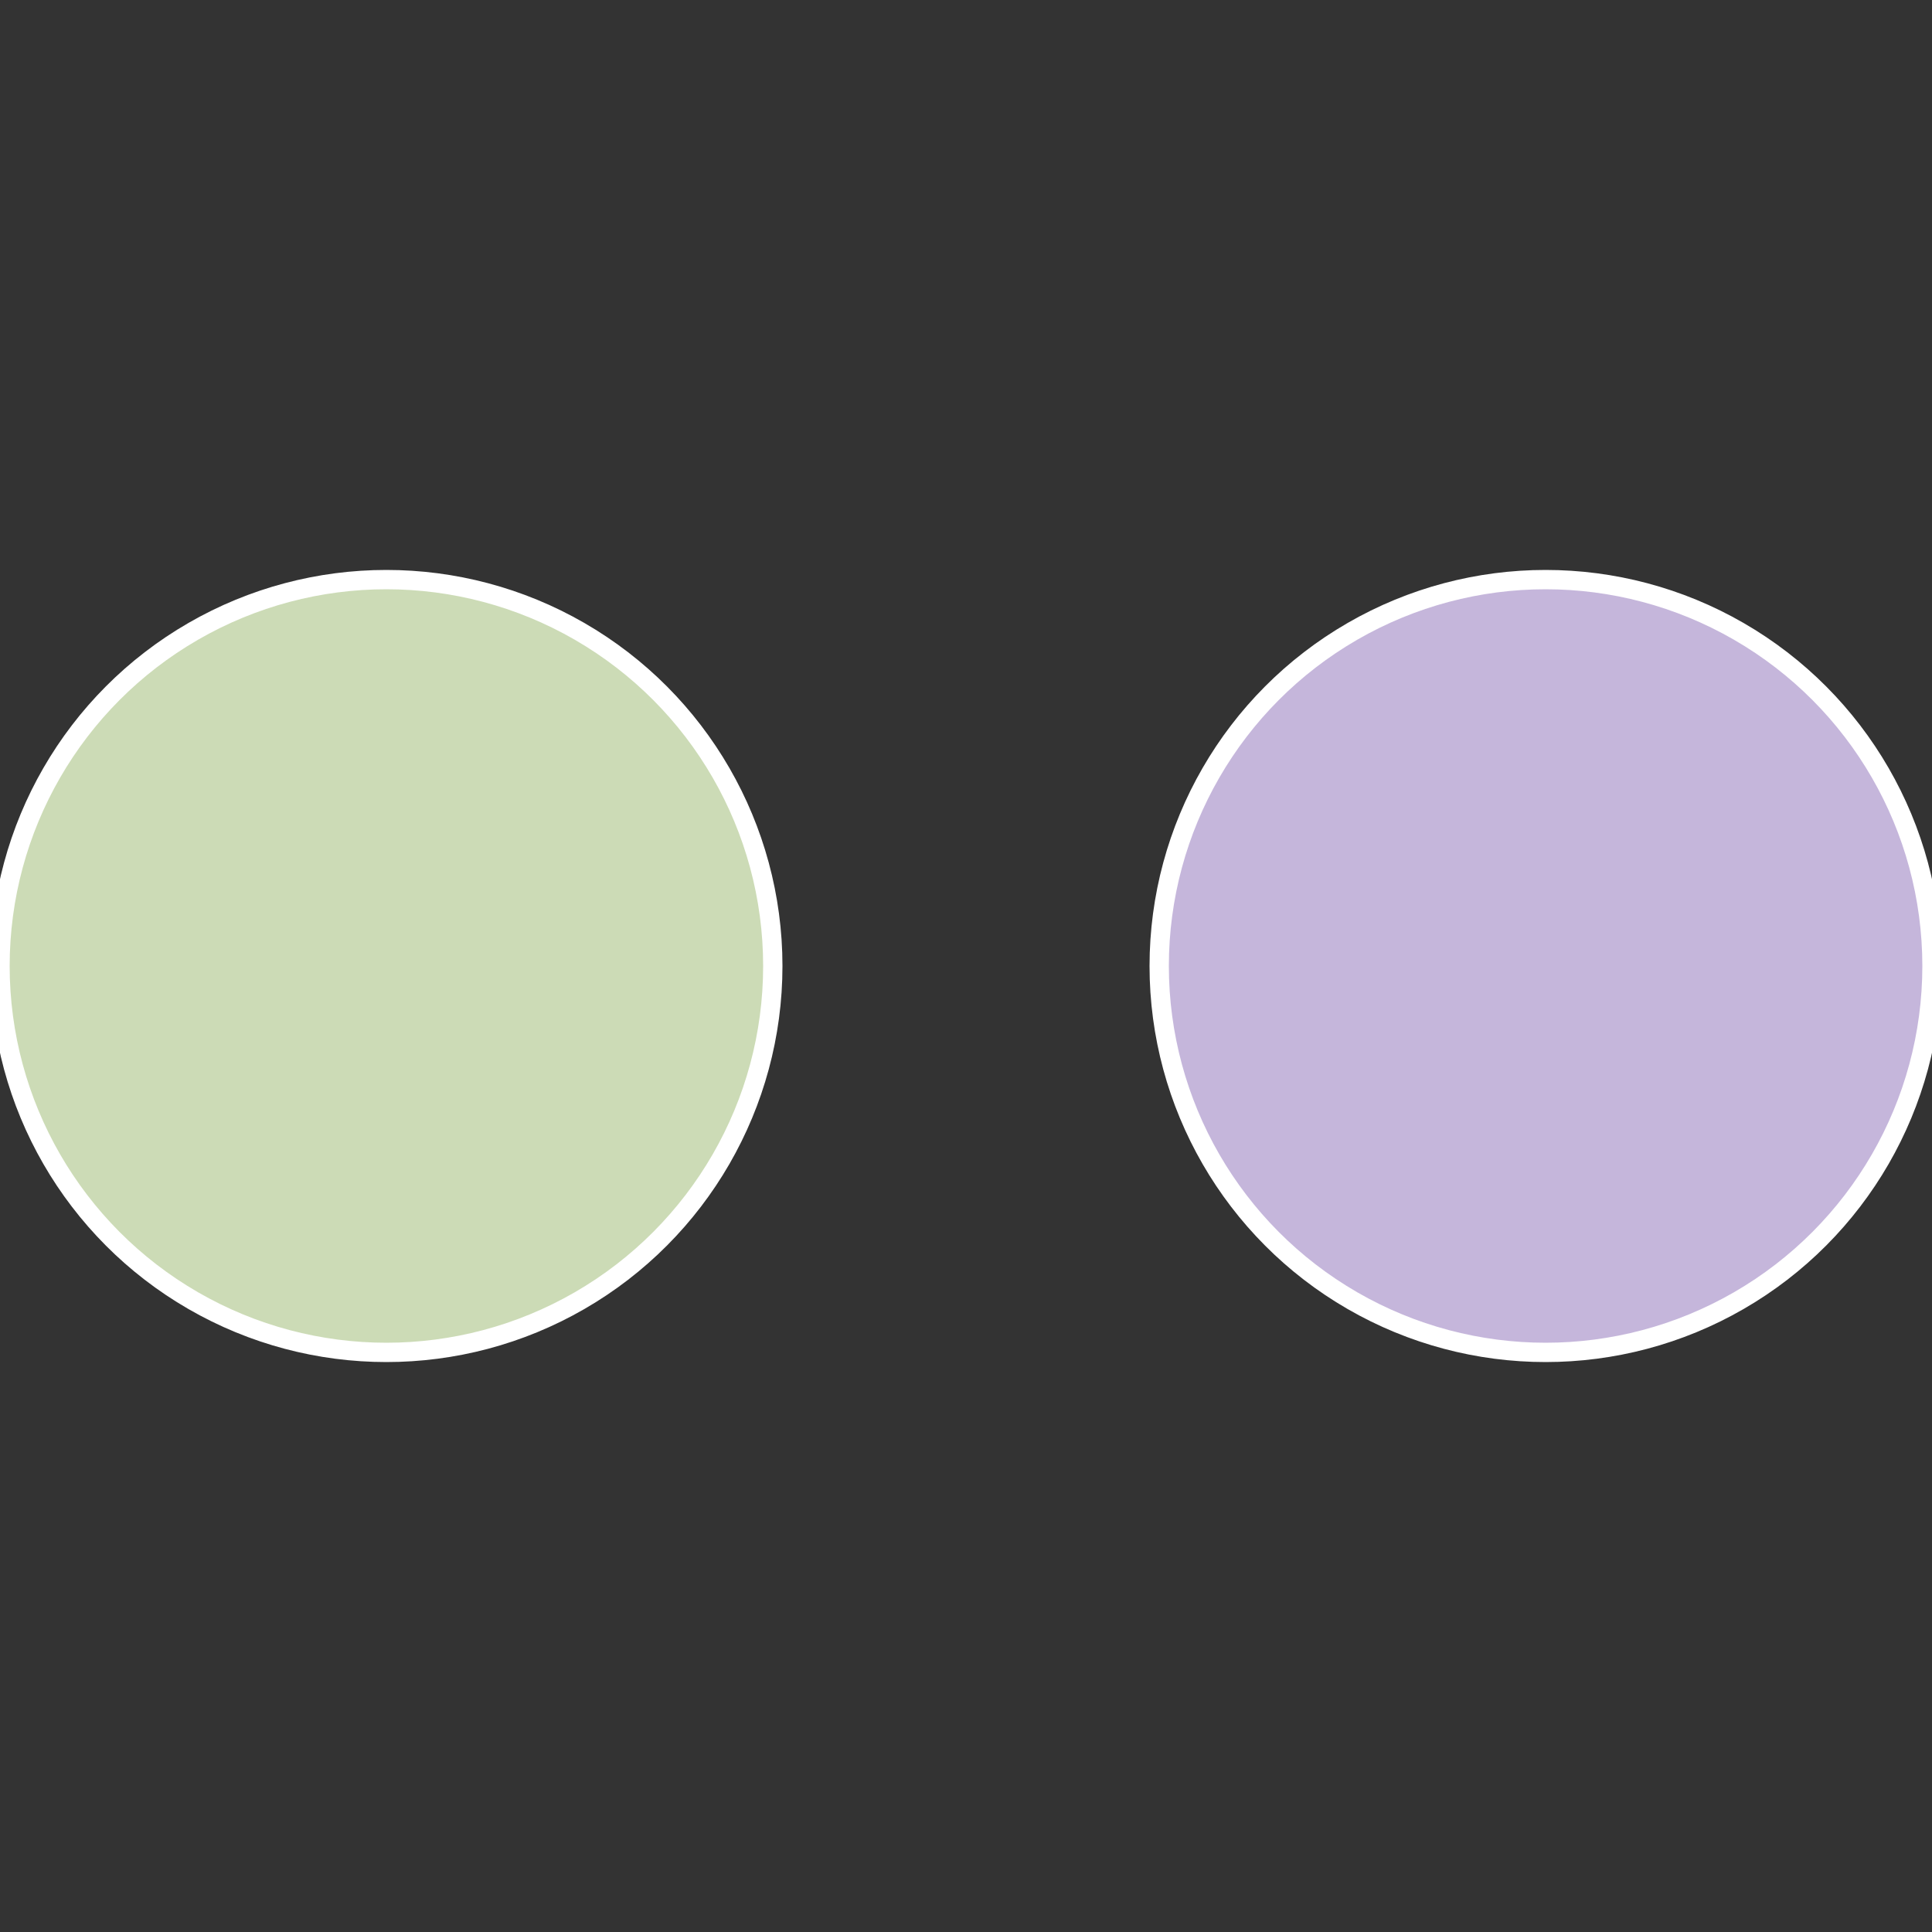
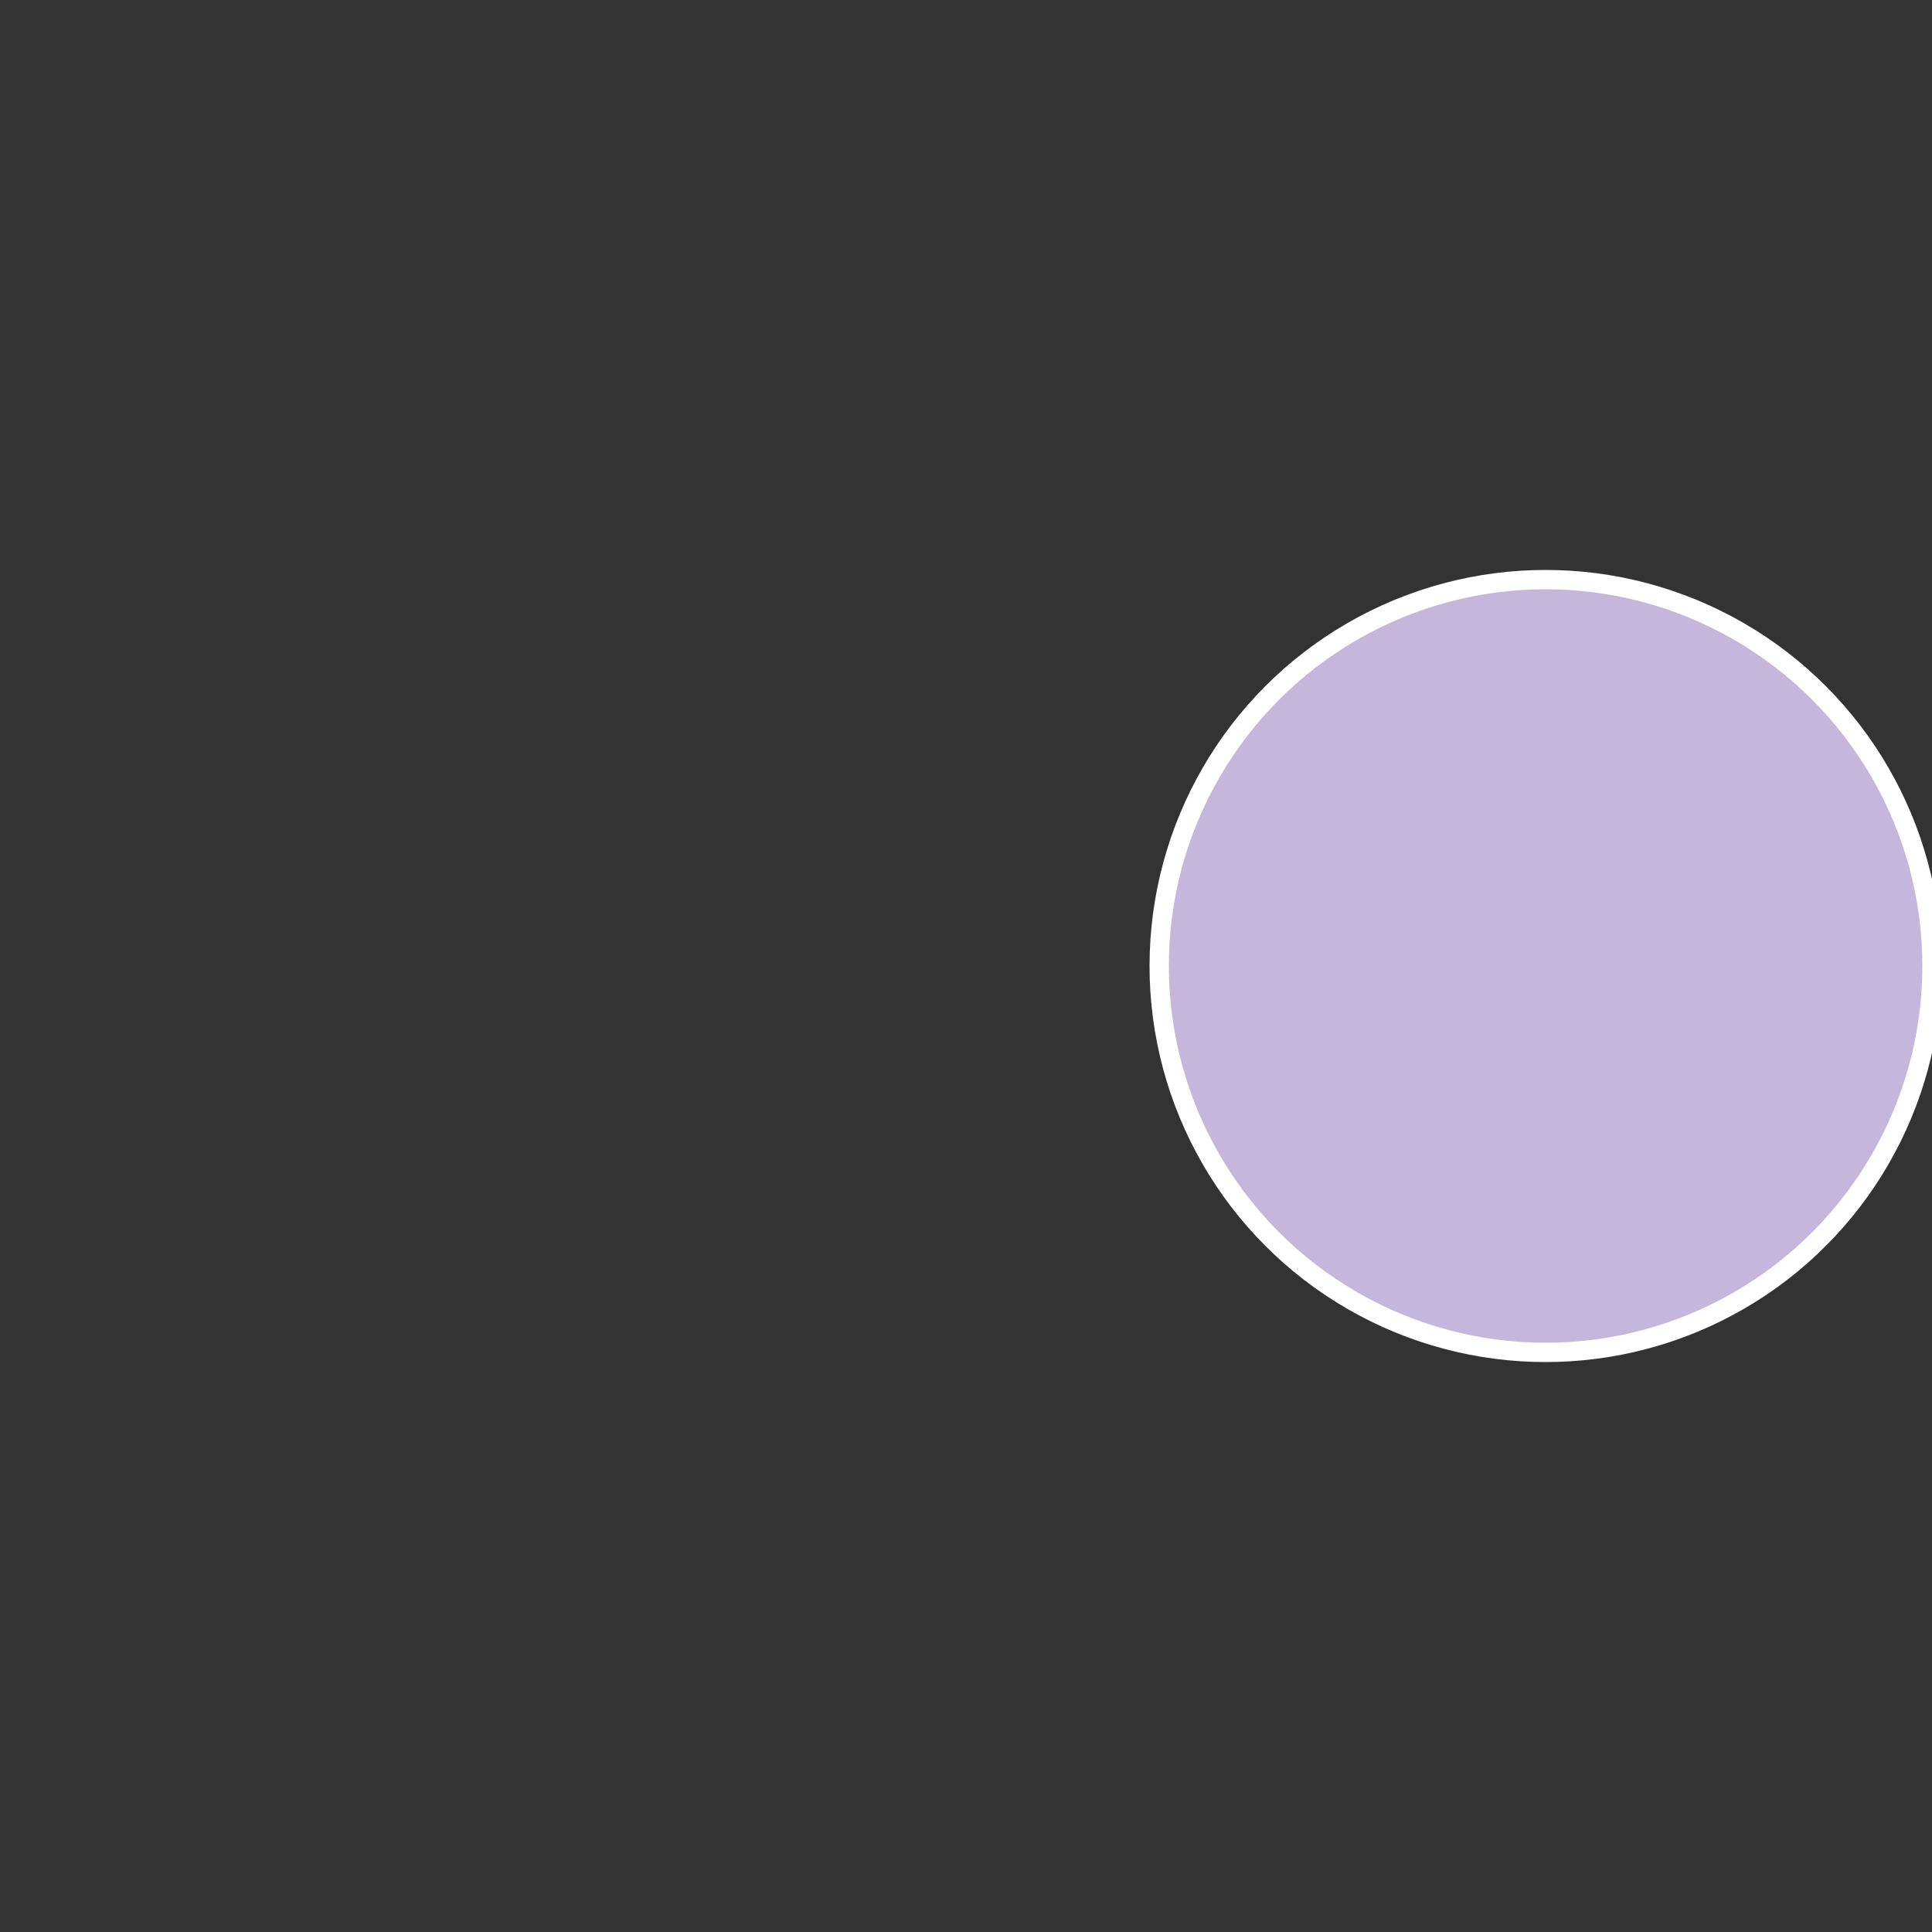
<svg xmlns="http://www.w3.org/2000/svg" width="500" height="500" viewBox="-1 -1 2 2">
  <rect x="-1" y="-1" width="2" height="2" fill="#333333" stroke="none" />
  <circle cx="0.6" cy="0" r="0.4" fill="#c5b6db" stroke="#fff" stroke-width="1%" />
-   <circle cx="-0.6" cy="7.3478807948841E-17" r="0.4" fill="#ccdbb6" stroke="#fff" stroke-width="1%" />
</svg>